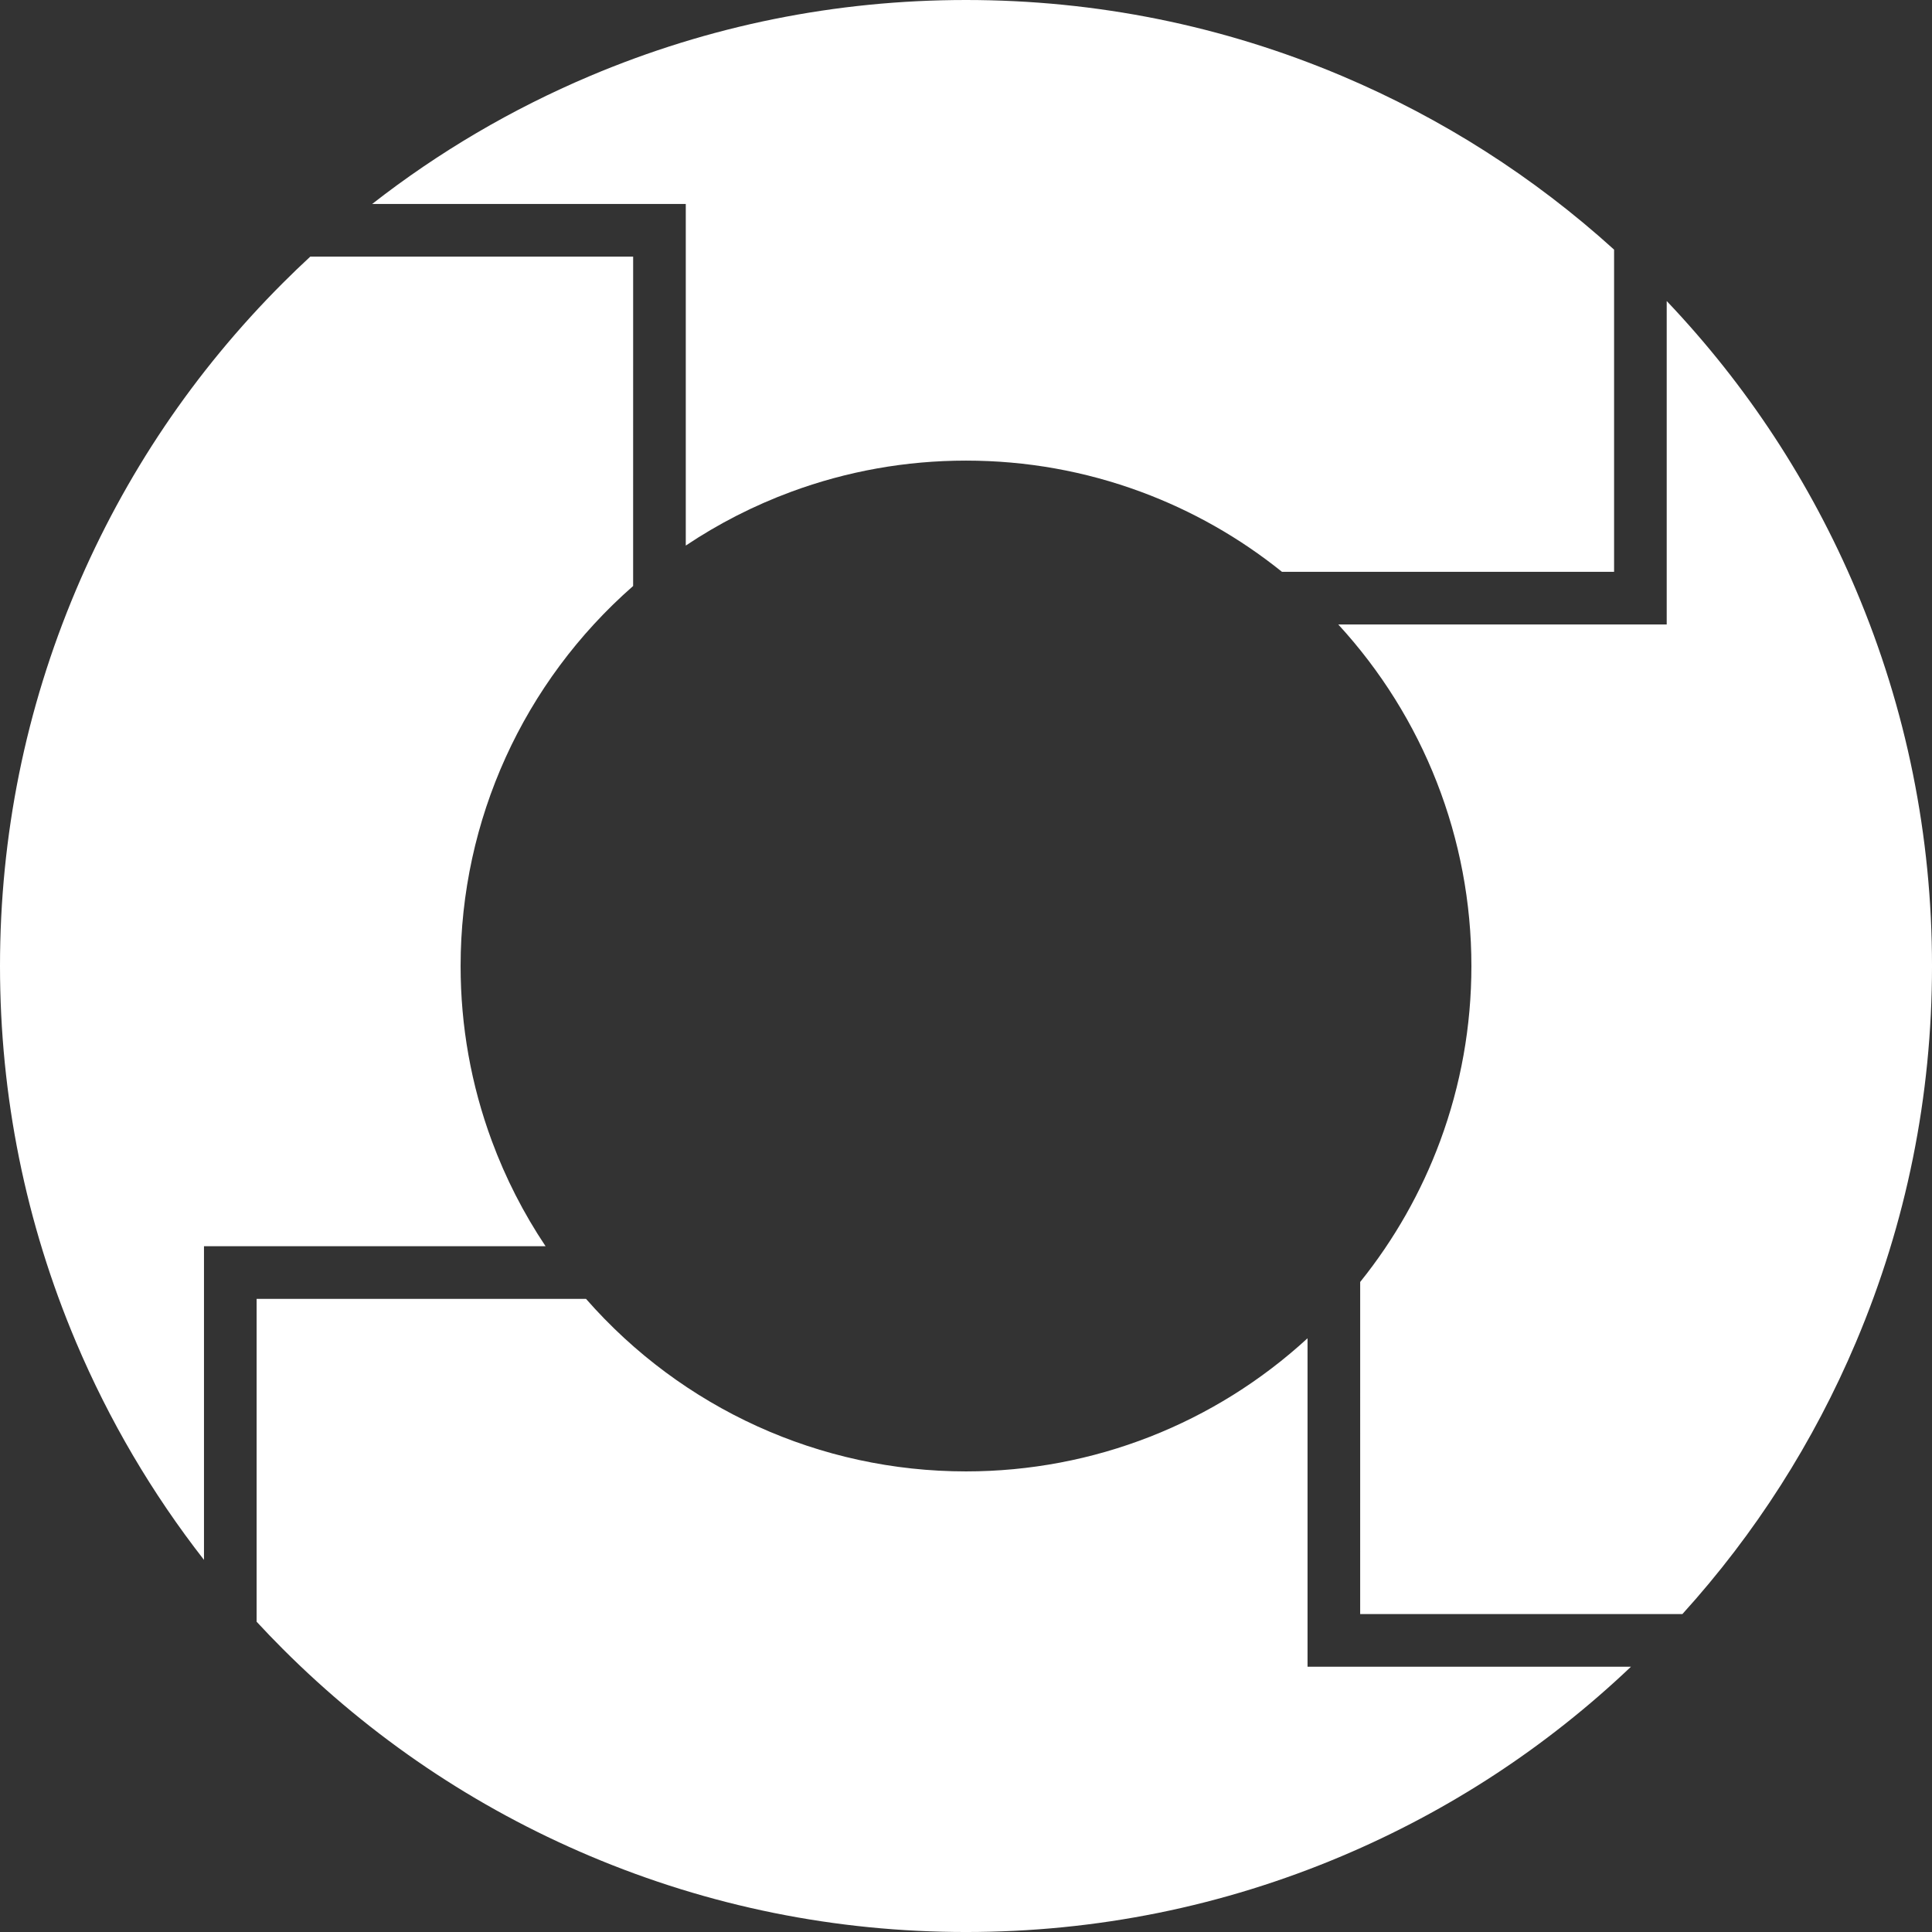
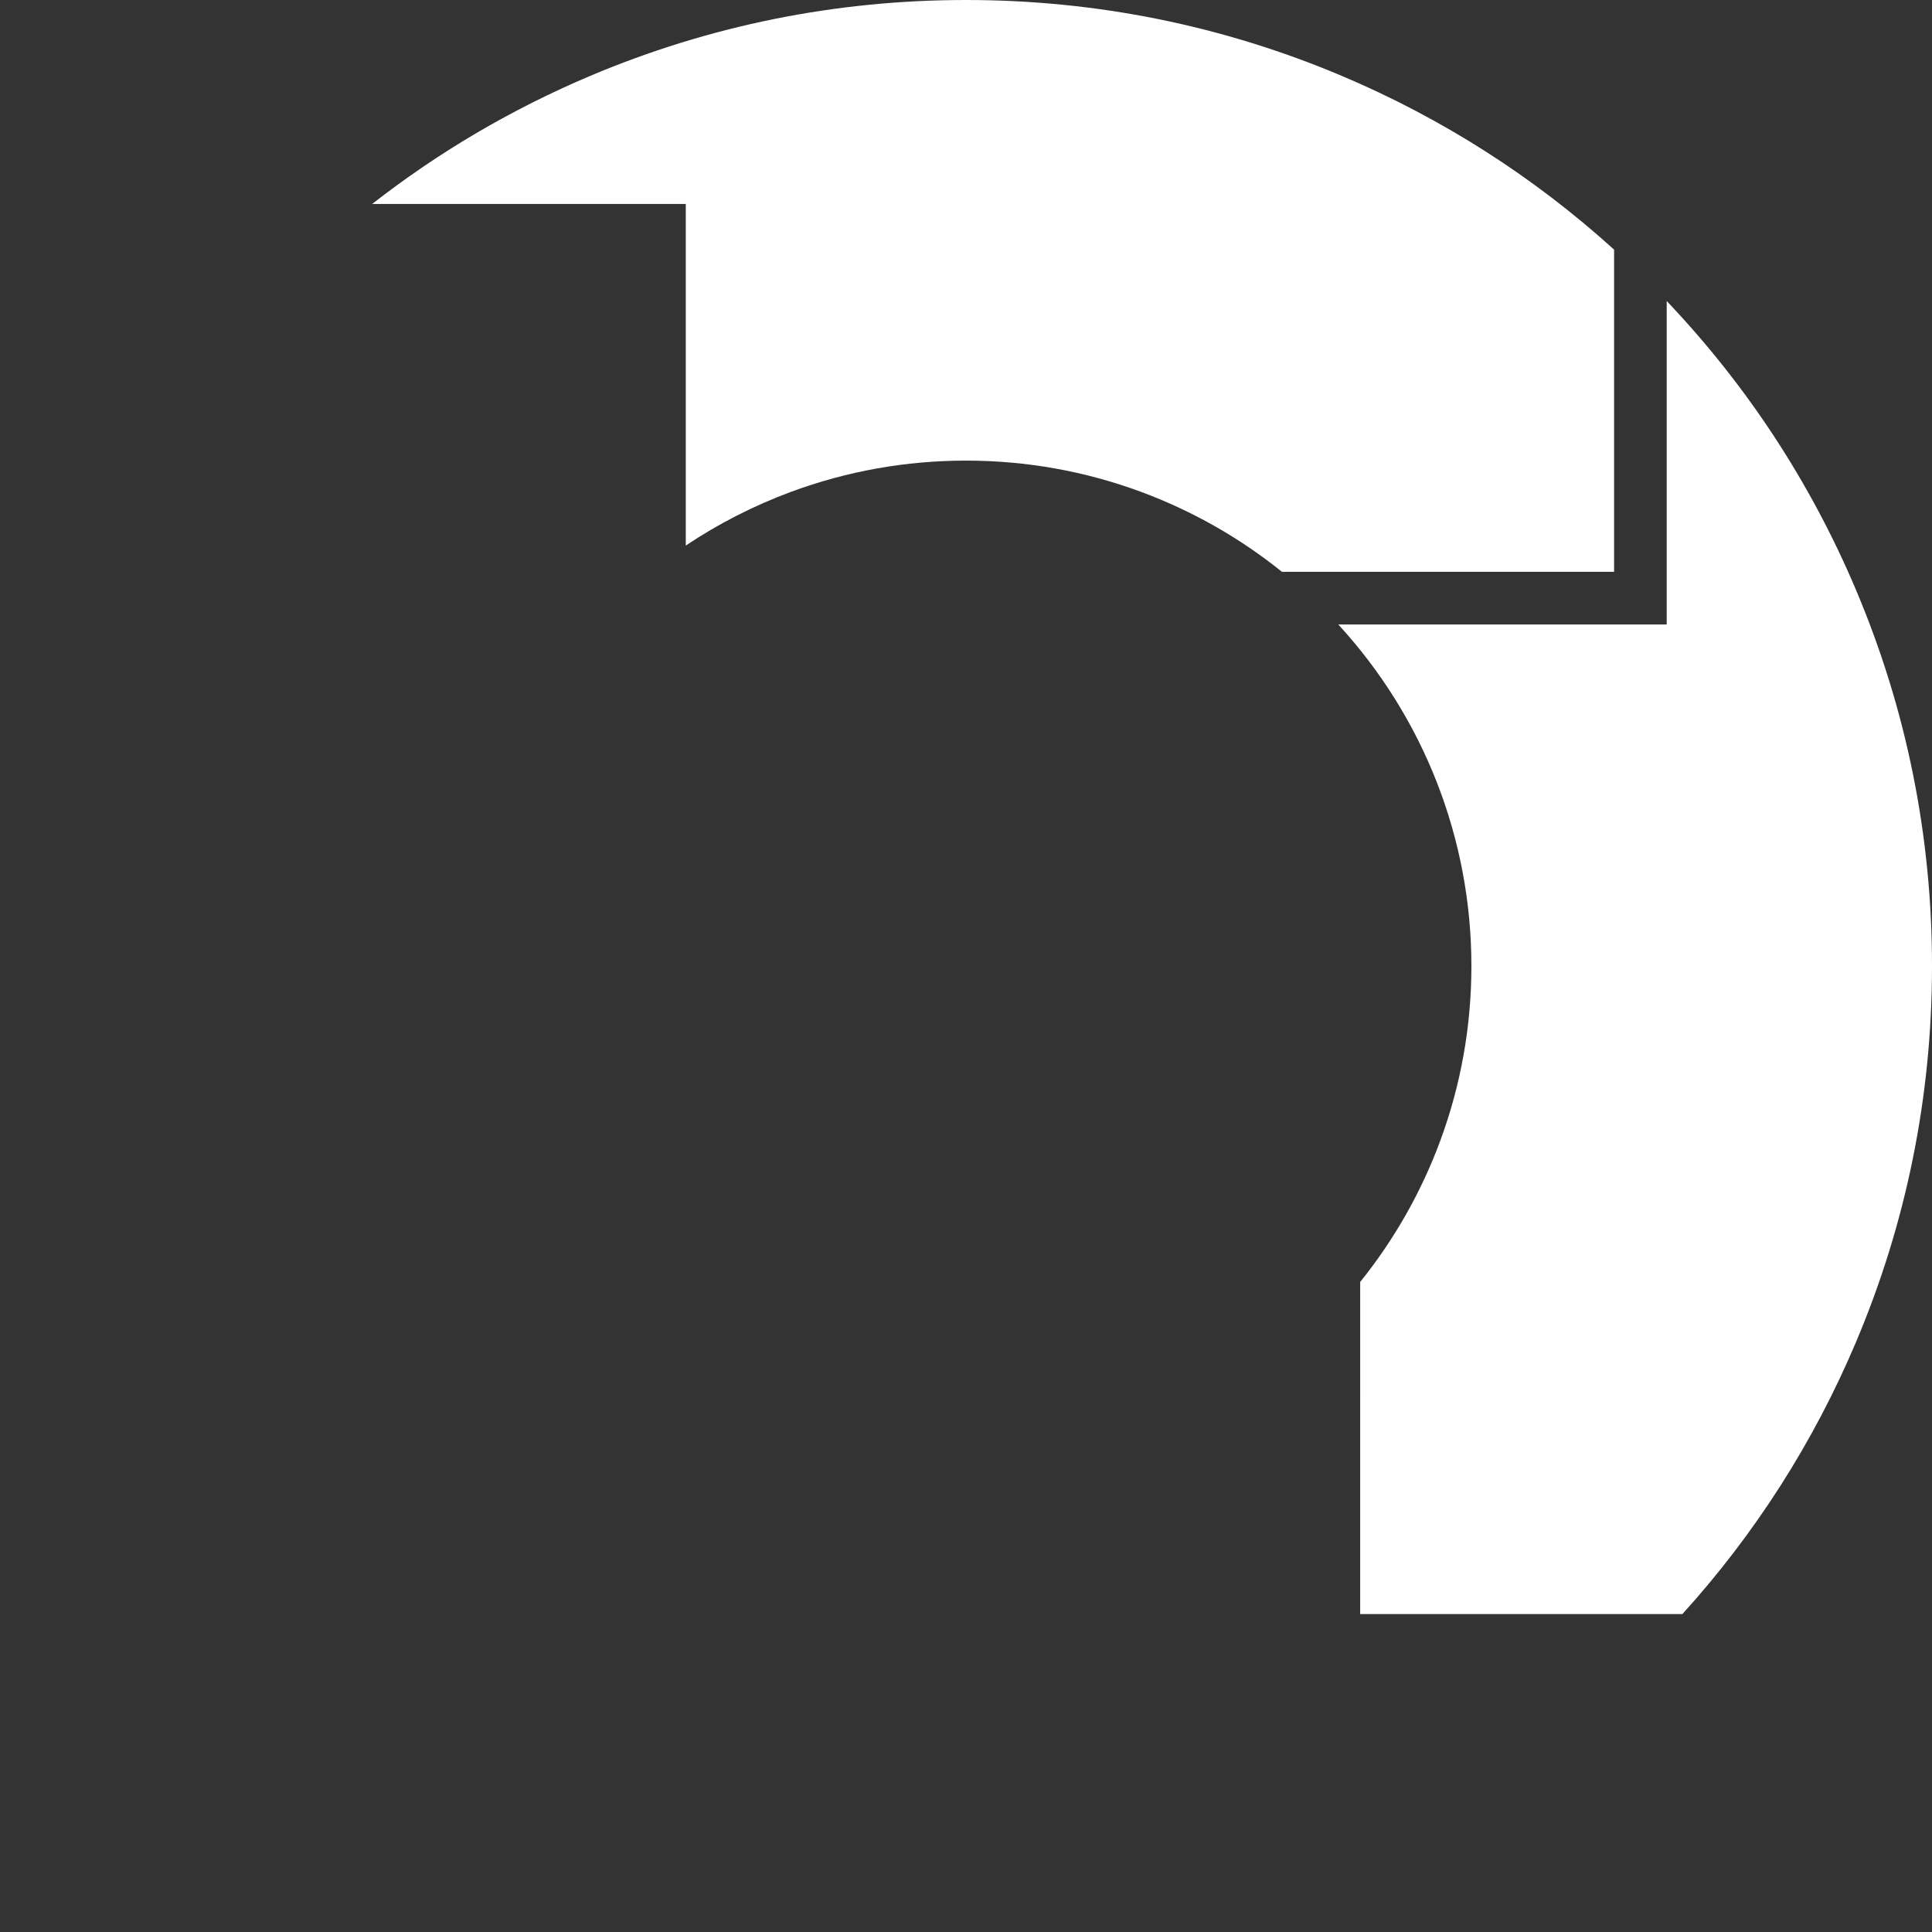
<svg xmlns="http://www.w3.org/2000/svg" fill="#000000" height="2385.9" preserveAspectRatio="xMidYMid meet" version="1" viewBox="0.0 0.0 2385.9 2385.9" width="2385.9" zoomAndPan="magnify">
  <rect x="0.0" y="0.0" width="2385.9" height="2385.9" fill="#333333" stroke="none" />
  <defs>
    <clipPath id="a">
      <path d="M 1652 371 L 2385.91 371 L 2385.91 1994 L 1652 1994 Z M 1652 371" />
    </clipPath>
    <clipPath id="b">
-       <path d="M 316 1604 L 2015 1604 L 2015 2385.91 L 316 2385.91 Z M 316 1604" />
-     </clipPath>
+       </clipPath>
  </defs>
  <g>
    <g id="change1_1">
-       <path d="M 568.82 1192.945 C 568.82 1012.672 646.277 842.52 781.875 723.684 L 781.898 316.902 L 383.18 316.902 C 371.828 327.398 360.484 338.305 349.398 349.398 C 239.945 458.852 153.973 586.406 93.867 728.52 C 31.582 875.762 0 1032.031 0 1192.945 C 0 1353.875 31.582 1510.137 93.867 1657.387 C 134.738 1754 187.738 1844.148 251.91 1926.348 L 251.91 1539.016 L 673.746 1539.016 C 646.594 1498.438 624.355 1454.898 607.359 1408.965 C 581.789 1339.848 568.82 1267.168 568.82 1192.945" fill="#ffffff" />
-     </g>
+       </g>
    <g id="change1_2">
      <path d="M 1192.949 568.824 C 1267.188 568.824 1339.859 581.793 1408.977 607.363 C 1472.023 630.695 1530.574 663.906 1583.152 706.164 L 1604.039 706.18 L 1993.293 706.18 L 1993.293 308.277 C 1894.008 218.285 1781.035 146.184 1657.395 93.867 C 1510.141 31.586 1353.879 0 1192.949 0 C 1032.027 0 875.77 31.586 728.52 93.867 C 631.906 134.738 541.762 187.723 459.57 251.91 L 846.891 251.91 L 846.891 673.742 C 887.469 646.59 931.008 624.359 976.941 607.363 C 1046.059 581.793 1118.738 568.824 1192.949 568.824" fill="#ffffff" />
    </g>
    <g clip-path="url(#a)" id="change1_4">
      <path d="M 1778.547 1408.98 C 1755.215 1472.031 1722.004 1530.57 1679.742 1583.152 L 1679.73 1993.293 L 2077.633 1993.293 C 2167.625 1894.012 2239.742 1781.043 2292.043 1657.391 C 2354.324 1510.141 2385.91 1353.883 2385.91 1192.953 C 2385.91 1032.031 2354.324 875.77 2292.043 728.531 L 2292.043 728.516 C 2235.98 595.977 2157.406 476.082 2058.281 371.746 L 2058.281 771.184 L 1652.68 771.184 C 1757.996 885.766 1817.086 1035.512 1817.086 1192.953 C 1817.086 1267.184 1804.117 1339.863 1778.547 1408.98" fill="#ffffff" />
    </g>
    <g clip-path="url(#b)" id="change1_3">
-       <path d="M 723.691 1604.039 L 316.91 1604.02 L 316.91 2002.73 C 327.402 2014.082 338.312 2025.422 349.398 2036.512 C 458.887 2145.98 586.445 2231.949 728.52 2292.039 C 875.77 2354.328 1032.027 2385.91 1192.949 2385.91 C 1353.871 2385.91 1510.137 2354.328 1657.395 2292.039 C 1789.895 2236 1909.793 2157.43 2014.16 2058.289 L 1614.727 2058.289 L 1614.727 1652.68 C 1500.141 1758 1350.402 1817.09 1192.949 1817.09 C 1012.68 1817.09 842.523 1739.629 723.691 1604.039" fill="#ffffff" />
-     </g>
+       </g>
  </g>
</svg>